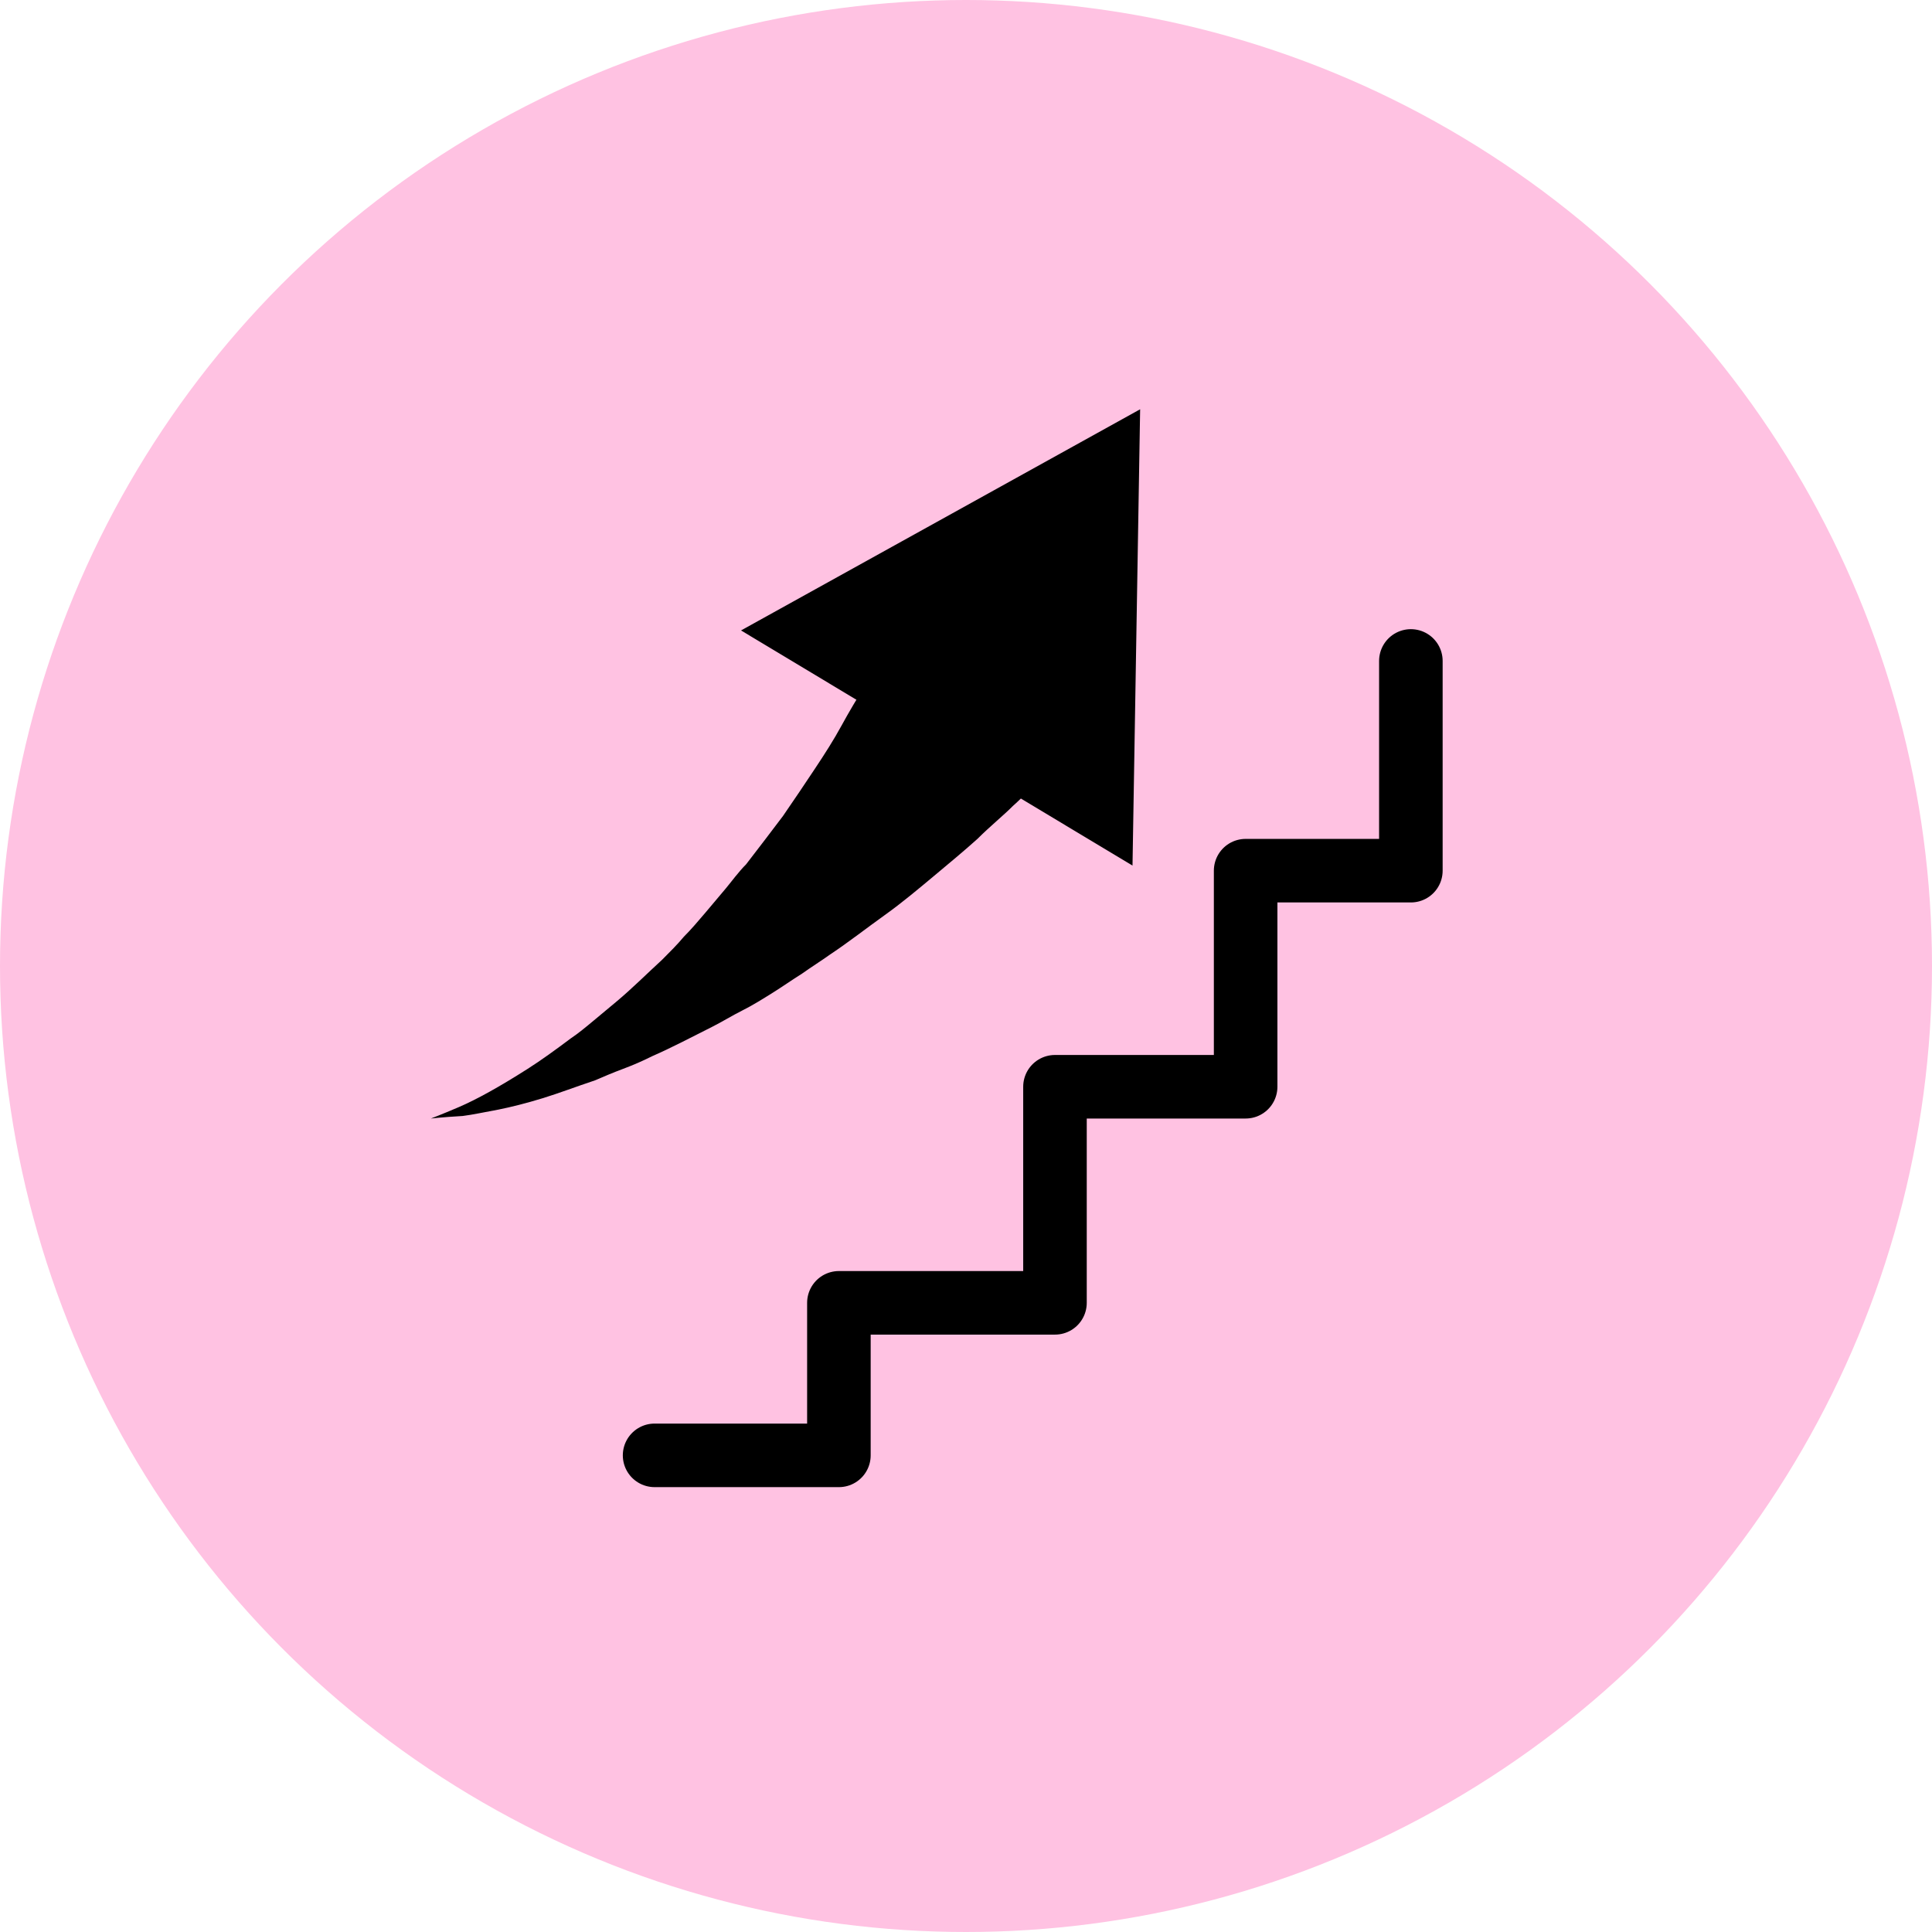
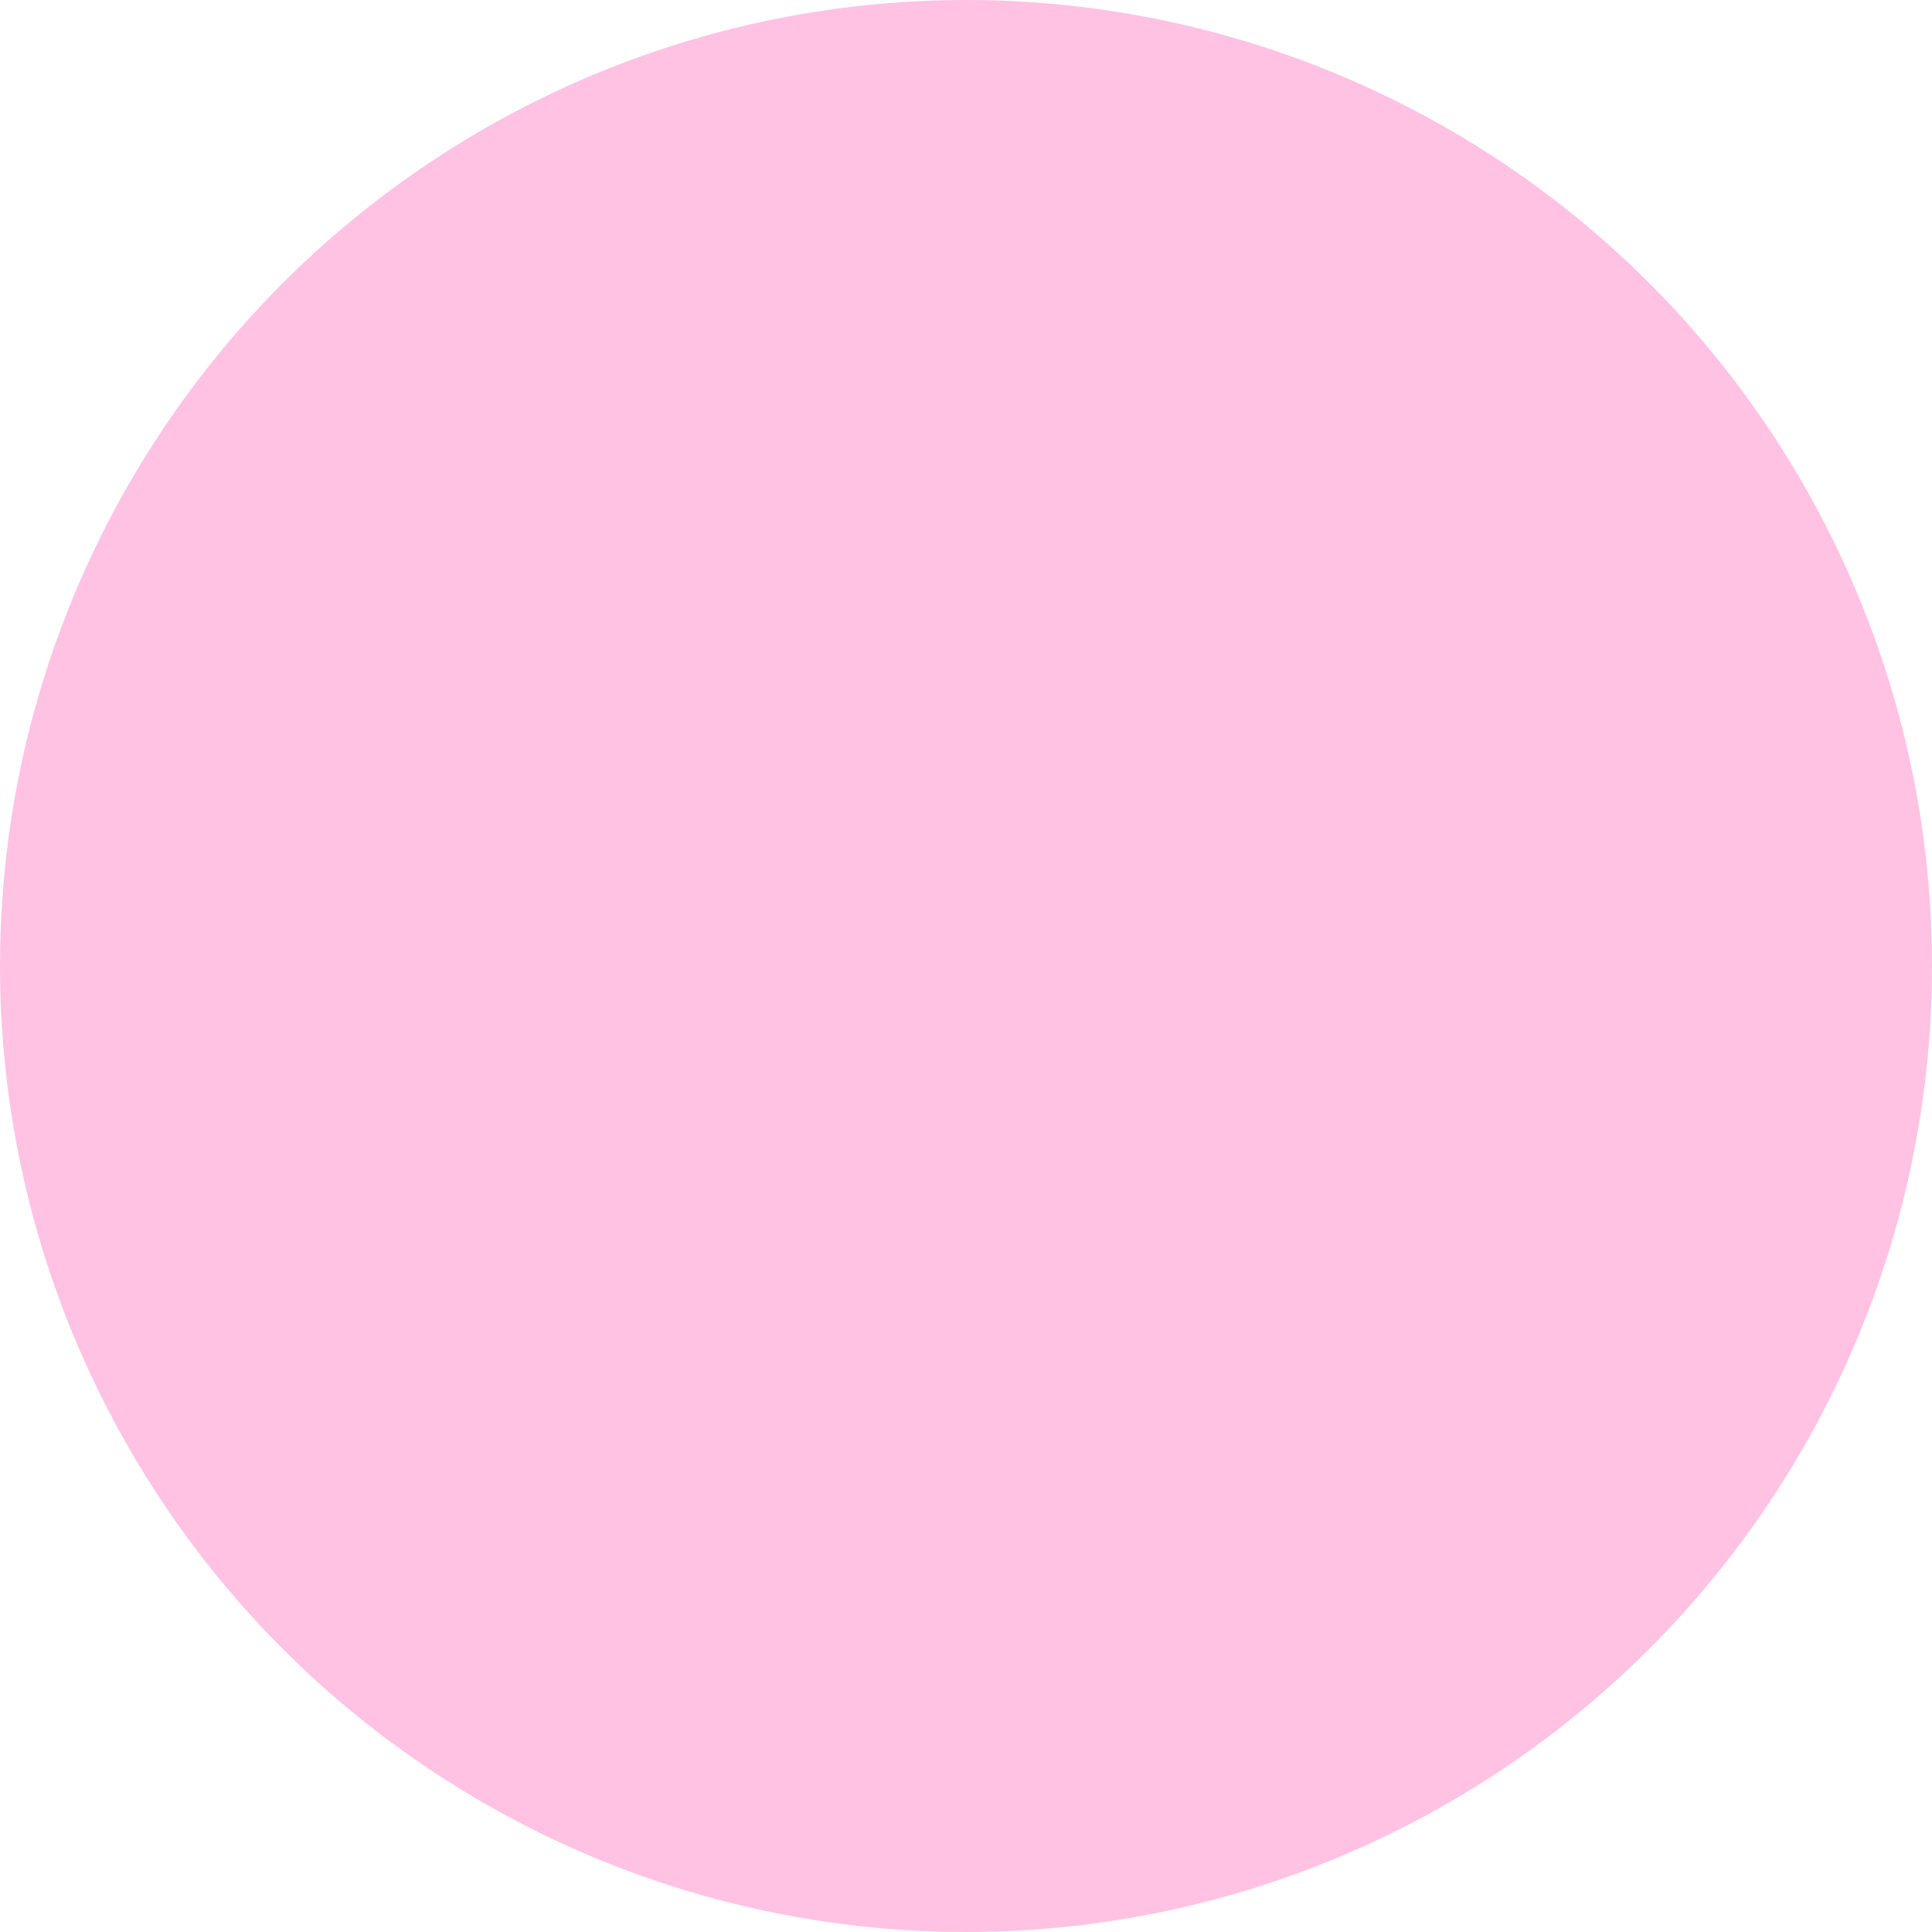
<svg xmlns="http://www.w3.org/2000/svg" version="1.1" id="レイヤー_1" x="0px" y="0px" viewBox="0 0 152 152" style="enable-background:new 0 0 152 152;" xml:space="preserve">
  <style type="text/css">
	.st0{fill:#FFC2E2;}
	.st1{fill:none;stroke:#000000;stroke-width:5;stroke-linecap:round;stroke-linejoin:round;stroke-miterlimit:10;}
</style>
  <circle class="st0" cx="76" cy="76" r="76" />
  <g>
-     <polyline class="st1" points="51.5,114.5 66,114.5 66,102.5 83,102.5 83,85.5 98,85.5 98,68.5 111,68.5 111,52  " />
    <g>
-       <path d="M33.9,88c0,0,0.8-0.3,2.2-0.9c0.7-0.3,1.5-0.7,2.4-1.2c0.9-0.5,1.9-1.1,3-1.8c1.1-0.7,2.2-1.5,3.4-2.4    c0.6-0.4,1.2-0.9,1.8-1.4c0.6-0.5,1.2-1,1.8-1.5c1.2-1,2.4-2.2,3.6-3.3c0.6-0.6,1.2-1.2,1.7-1.8c0.6-0.6,1.1-1.2,1.7-1.9l1.6-1.9    c0.5-0.6,1-1.3,1.6-1.9c1-1.3,2-2.6,2.9-3.8c0.9-1.3,1.7-2.5,2.5-3.7c0.8-1.2,1.5-2.3,2.1-3.4c0.6-1.1,1.2-2.1,1.7-2.9    c0.5-0.9,0.9-1.7,1.2-2.3c0.7-1.3,1.1-2,1.1-2l0.1-0.1c2.1-4,7.1-5.6,11.2-3.5s5.6,7.1,3.5,11.2c-0.4,0.7-0.9,1.4-1.4,2    c0,0-0.7,0.7-1.8,1.8c-0.6,0.6-1.2,1.3-2.1,2.1c-0.8,0.8-1.8,1.6-2.8,2.6c-1,0.9-2.2,1.9-3.4,2.9c-1.2,1-2.5,2.1-3.9,3.1    c-1.4,1-2.8,2.1-4.3,3.1c-0.7,0.5-1.5,1-2.2,1.5c-0.8,0.5-1.5,1-2.3,1.5c-0.8,0.5-1.6,1-2.4,1.4c-0.8,0.4-1.6,0.9-2.4,1.3    c-1.6,0.8-3.1,1.6-4.7,2.3c-0.8,0.4-1.5,0.7-2.3,1c-0.8,0.3-1.5,0.6-2.2,0.9c-1.5,0.5-2.8,1-4.1,1.4c-1.3,0.4-2.5,0.7-3.5,0.9    c-1.1,0.2-2,0.4-2.8,0.5C34.7,87.9,33.9,88,33.9,88z" />
      <g>
-         <polygon points="89.1,68.1 89.7,32.2 58.3,49.6    " />
-       </g>
+         </g>
    </g>
  </g>
</svg>